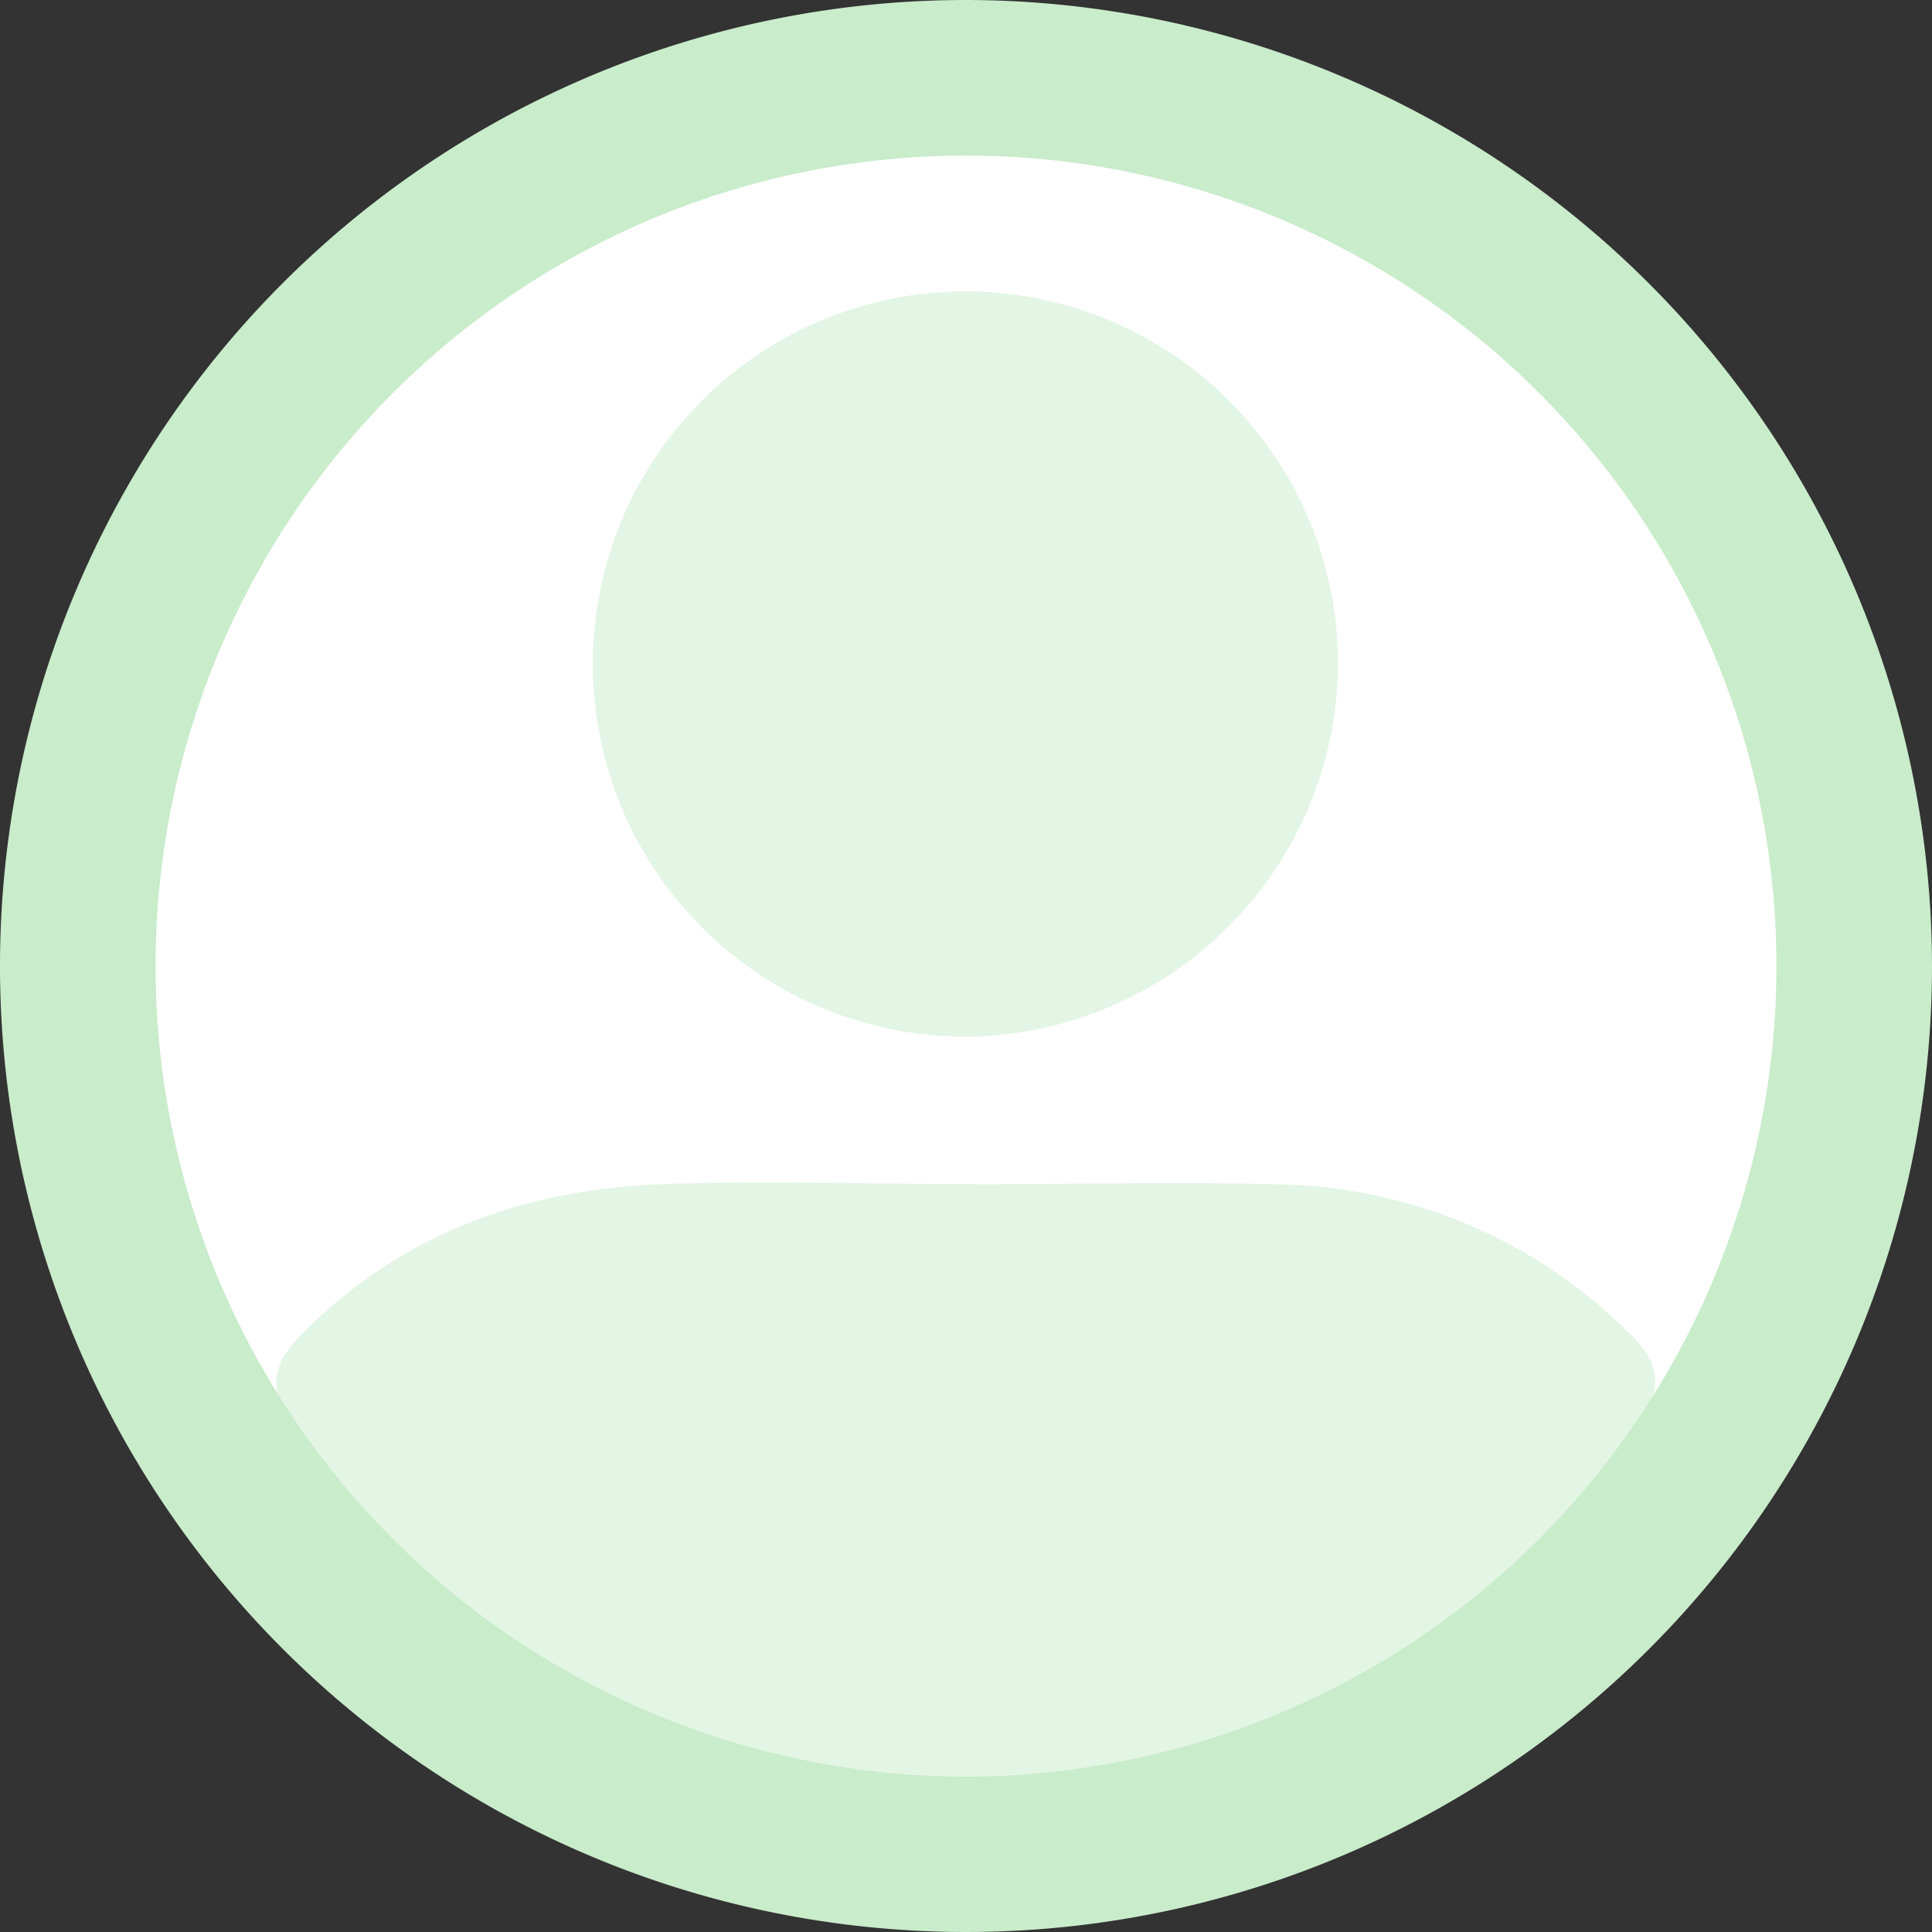
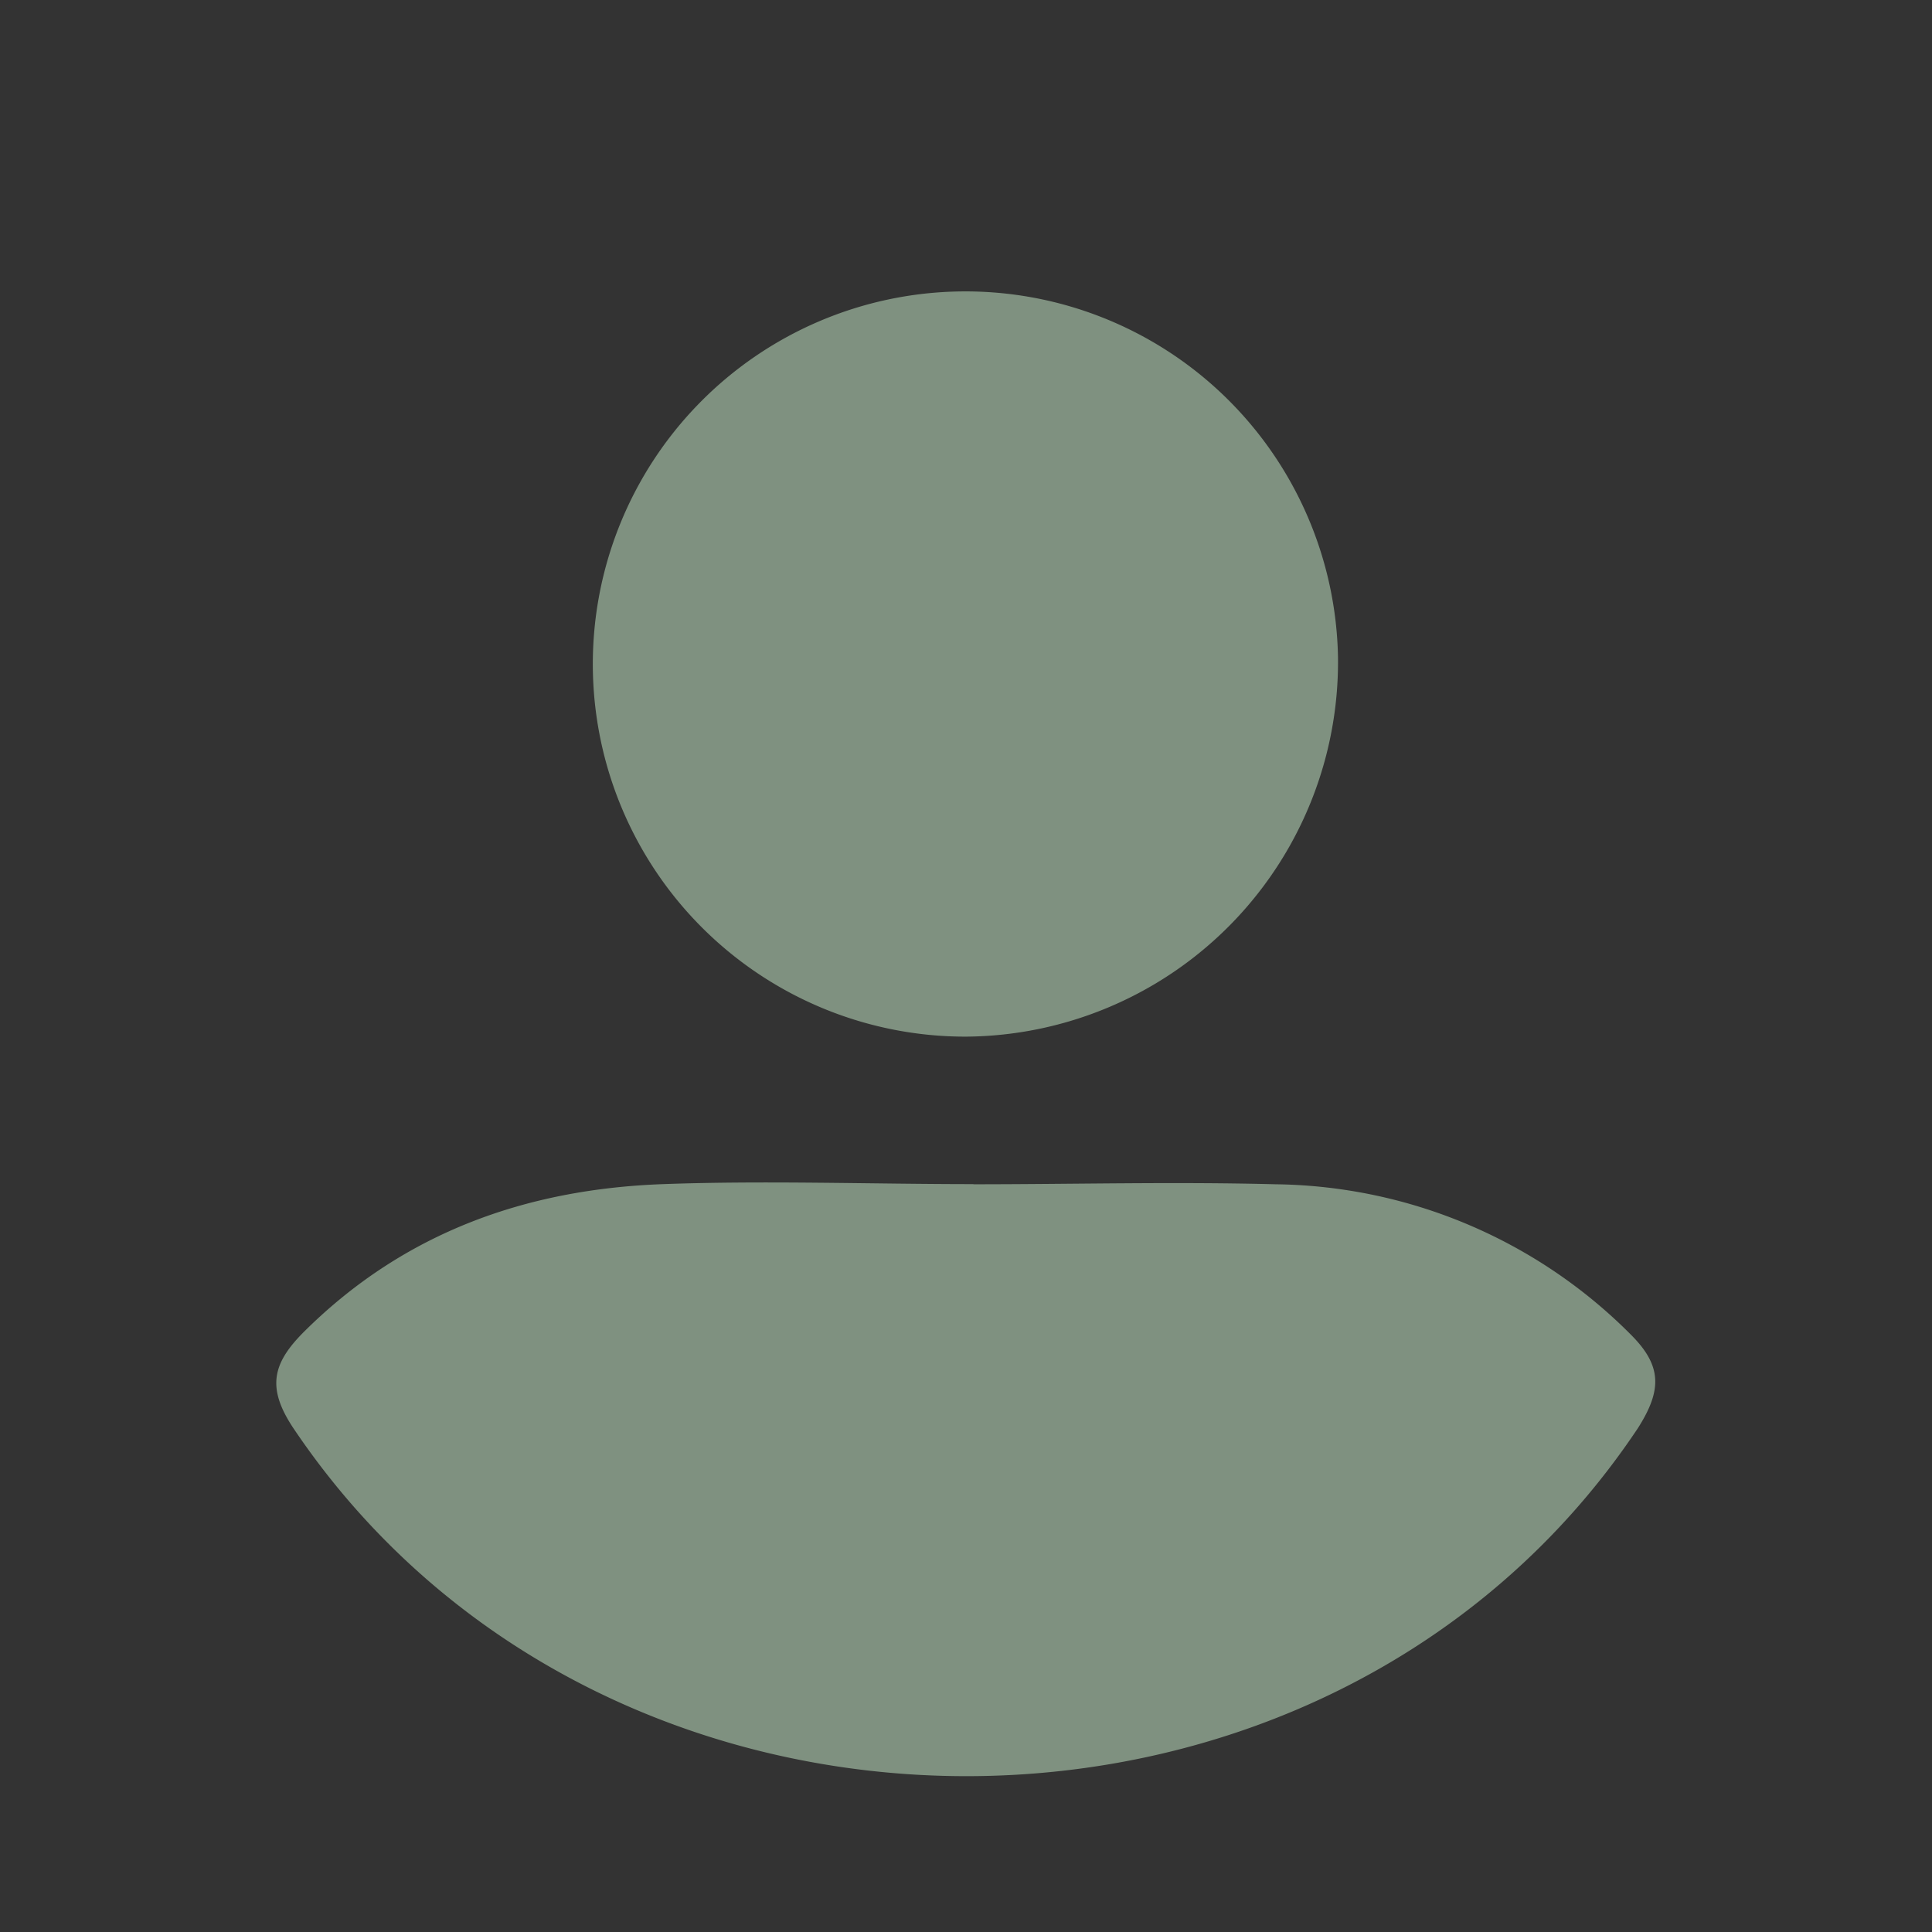
<svg xmlns="http://www.w3.org/2000/svg" viewBox="0 0 124.18 124.18">
  <rect x="0" y="0" width="124.18" height="124.18" fill="#333333" stroke="none" />
  <defs>
    <style>.cls-1{isolation:isolate;}.cls-2{fill:#fff;}.cls-3,.cls-5{fill:#c9eccb;}.cls-4{opacity:0.51;mix-blend-mode:multiply;}.cls-5{fill-rule:evenodd;}</style>
  </defs>
  <title>login</title>
  <g class="cls-1">
    <g id="Capa_1" data-name="Capa 1">
-       <circle class="cls-2" cx="62.09" cy="62.09" r="57.09" transform="translate(-9.14 113.44) rotate(-80.78)" />
-       <path class="cls-3" d="M62.09,10A52.09,52.09,0,1,1,10,62.09,52.09,52.09,0,0,1,62.09,10m0-10a62.09,62.09,0,1,0,62.09,62.09A62.16,62.16,0,0,0,62.09,0Z" />
      <g class="cls-4">
        <path class="cls-5" d="M62.54,76.12c6.48,0,13-.17,19.45,0a32.75,32.75,0,0,1,22.84,9.67c2,2,2,3.56.45,6-19.87,29.8-66.31,29.84-86.38.07-1.81-2.68-1.39-4.26.72-6.34,6.39-6.31,14.21-9.09,23-9.41,6.64-.24,13.3,0,20,0Z" />
        <path class="cls-5" d="M62.1,66.63A23.95,23.95,0,1,1,86,42.24,24.09,24.09,0,0,1,62.1,66.63Z" />
      </g>
    </g>
  </g>
</svg>